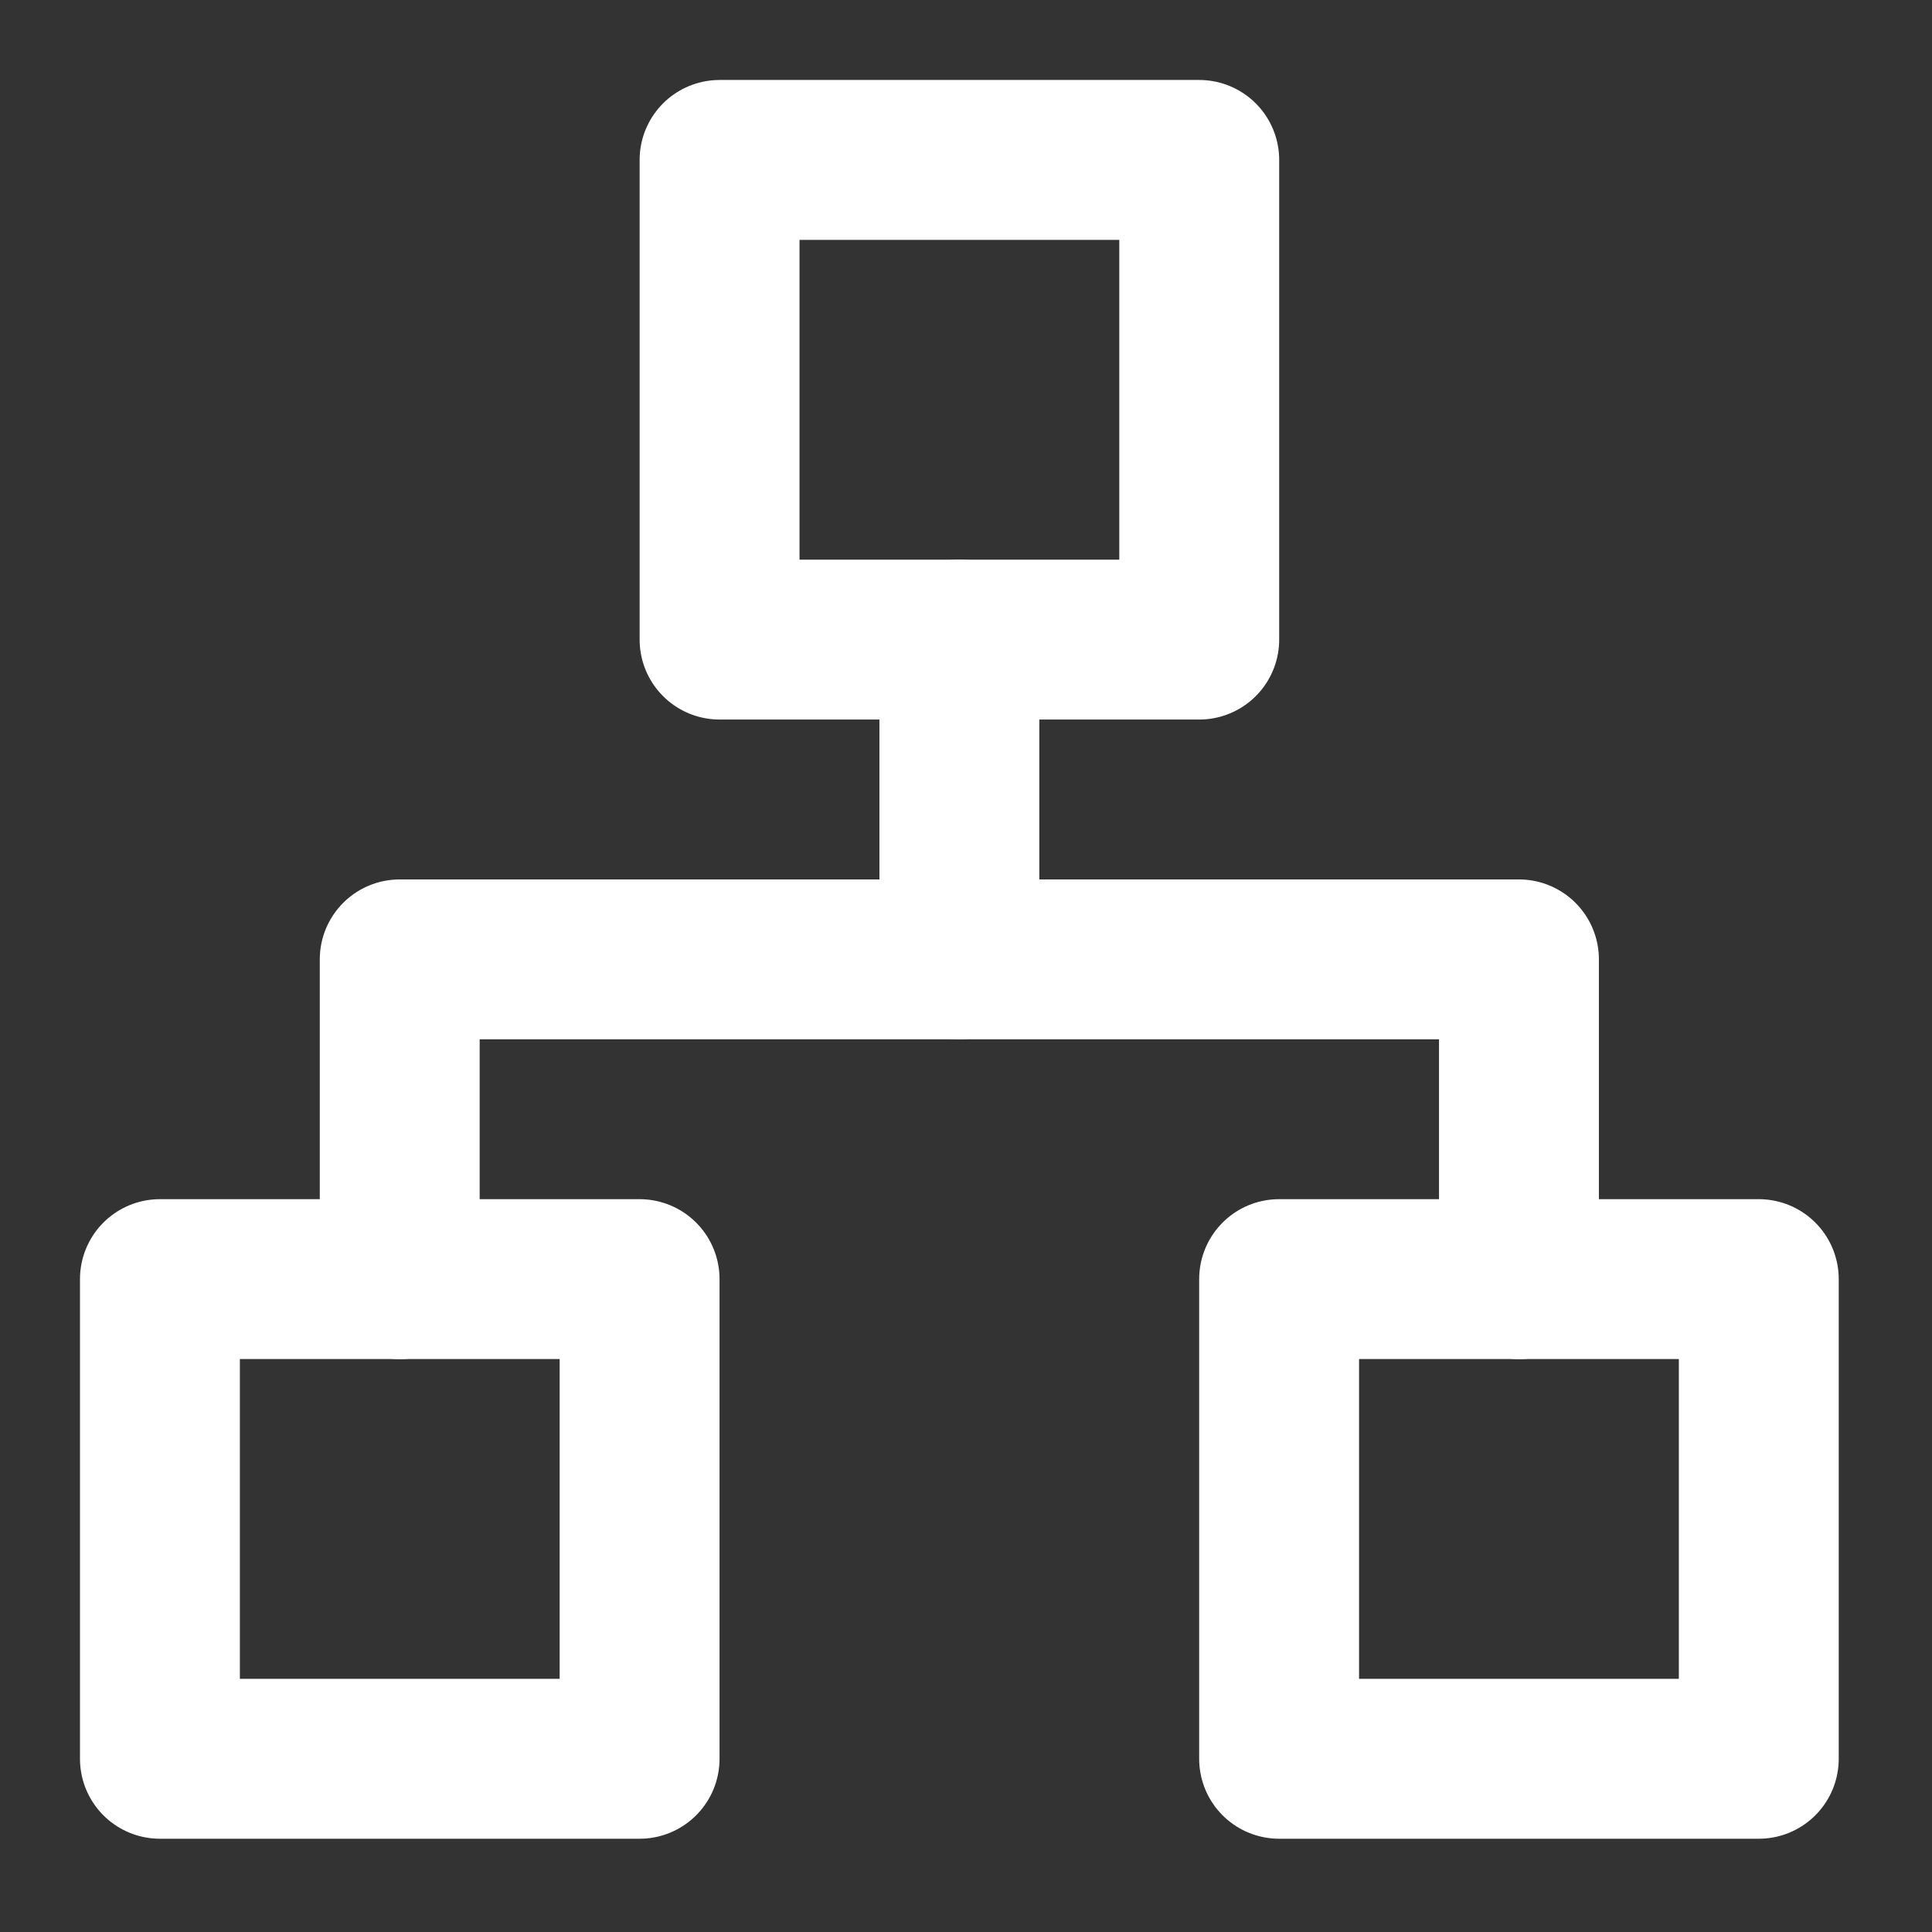
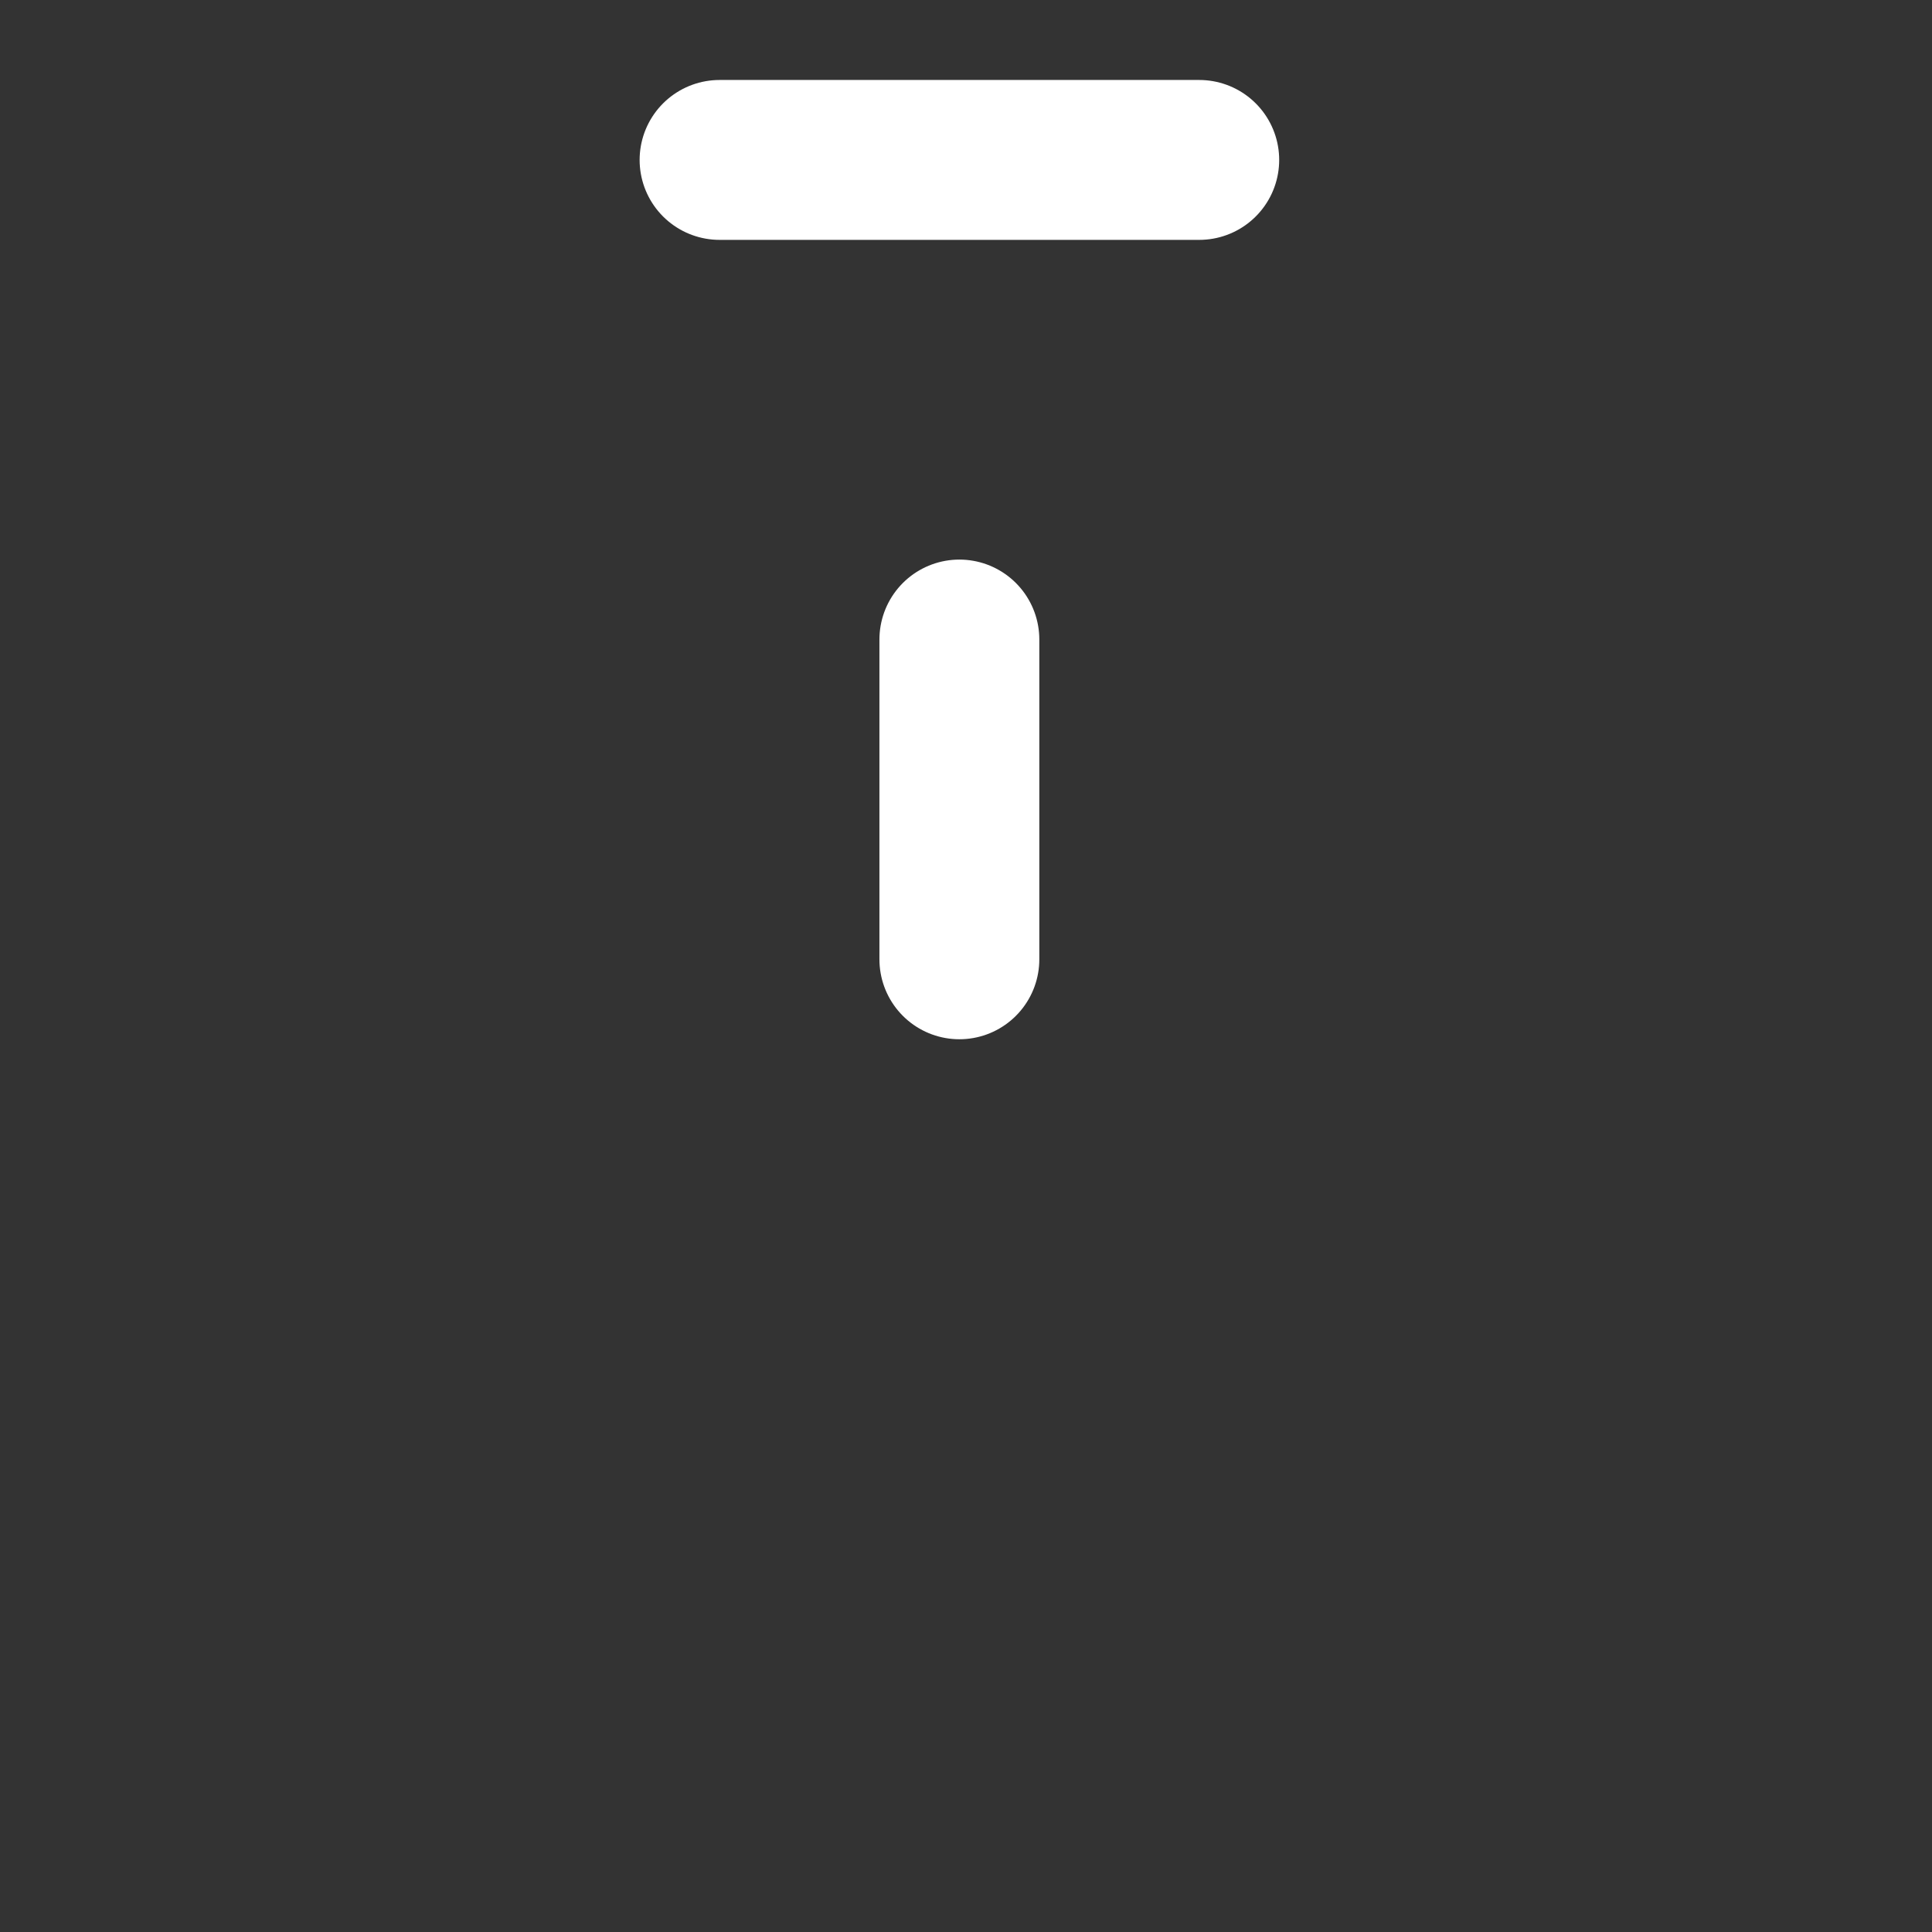
<svg xmlns="http://www.w3.org/2000/svg" width="58" height="58" viewBox="0 0 58 58" fill="none">
  <rect x="0" y="0" width="58" height="58" fill="#333333" stroke="none" />
-   <path d="M36.002 4.801H21.602V19.201H36.002V4.801Z" stroke="white" stroke-width="4.8" stroke-linecap="round" stroke-linejoin="round" />
-   <path d="M52.8 38.4H38.4V52.8H52.8V38.4Z" stroke="white" stroke-width="4.8" stroke-linecap="round" stroke-linejoin="round" />
-   <path d="M19.201 38.4H4.801V52.8H19.201V38.4Z" stroke="white" stroke-width="4.8" stroke-linecap="round" stroke-linejoin="round" />
-   <path d="M12 38.401V28.801H45.6V38.401" stroke="white" stroke-width="4.8" stroke-linecap="round" stroke-linejoin="round" />
+   <path d="M36.002 4.801H21.602H36.002V4.801Z" stroke="white" stroke-width="4.8" stroke-linecap="round" stroke-linejoin="round" />
  <path d="M28.801 28.799V19.199" stroke="white" stroke-width="4.8" stroke-linecap="round" stroke-linejoin="round" />
</svg>